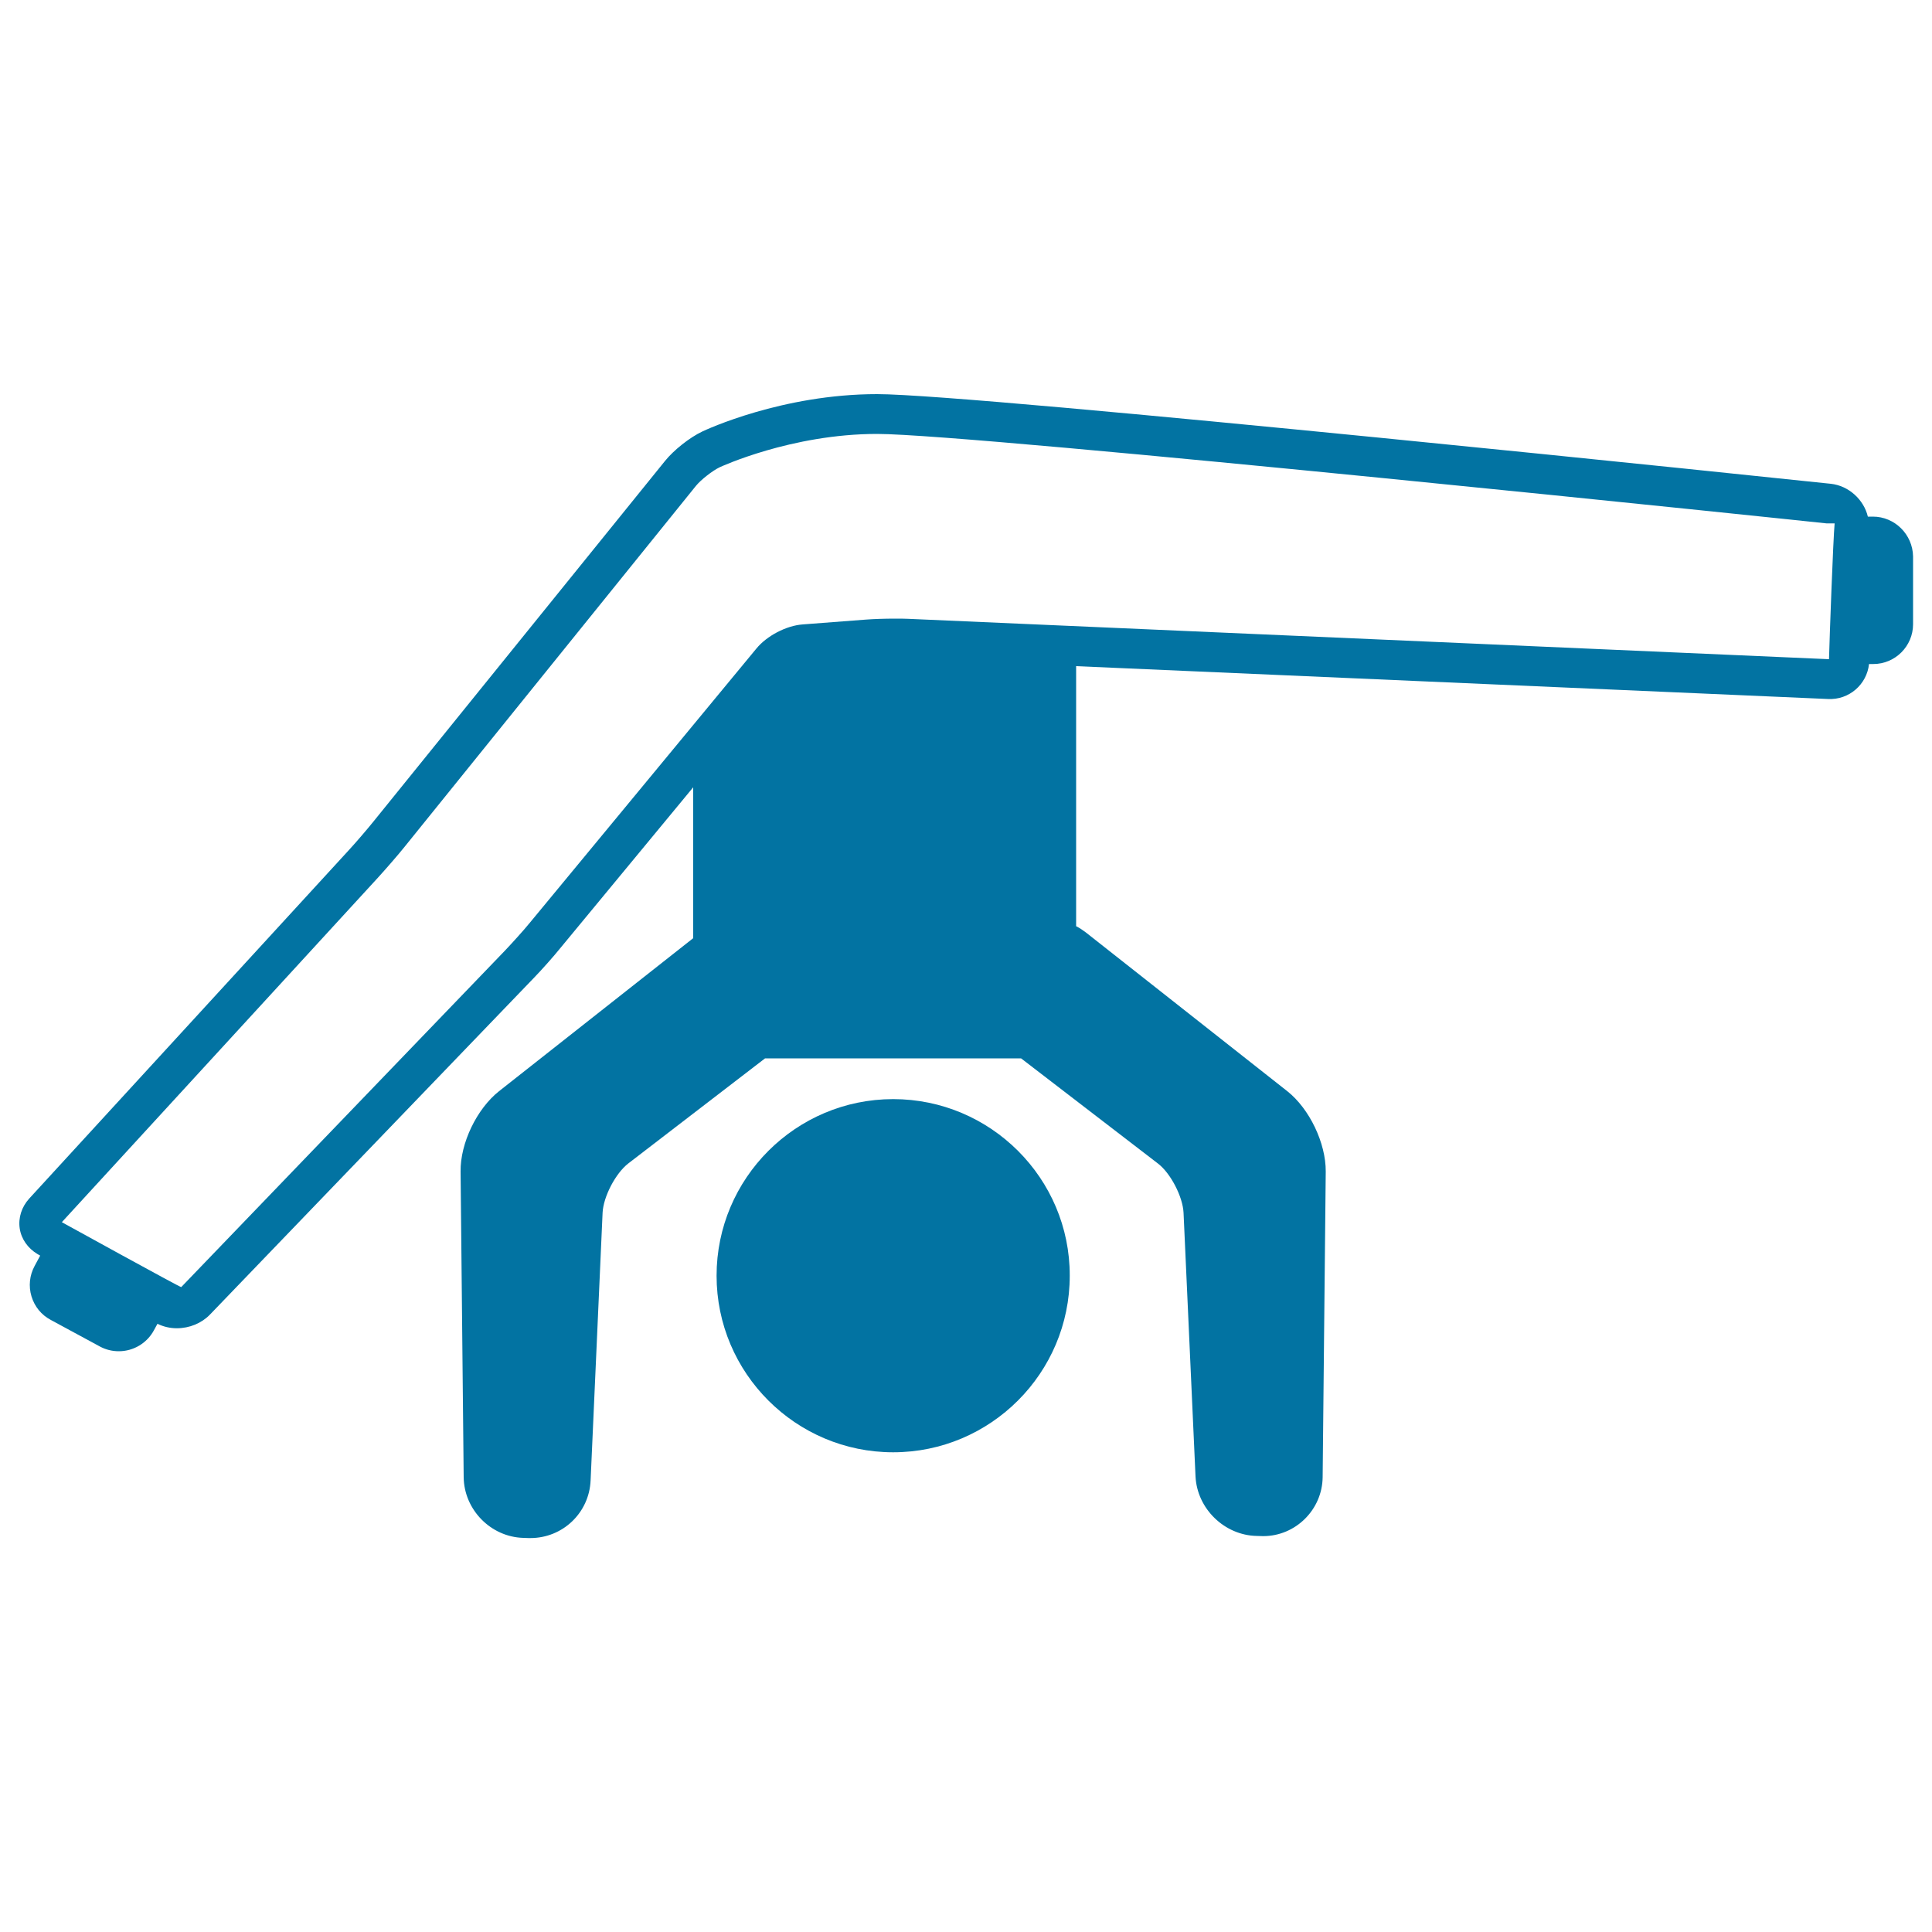
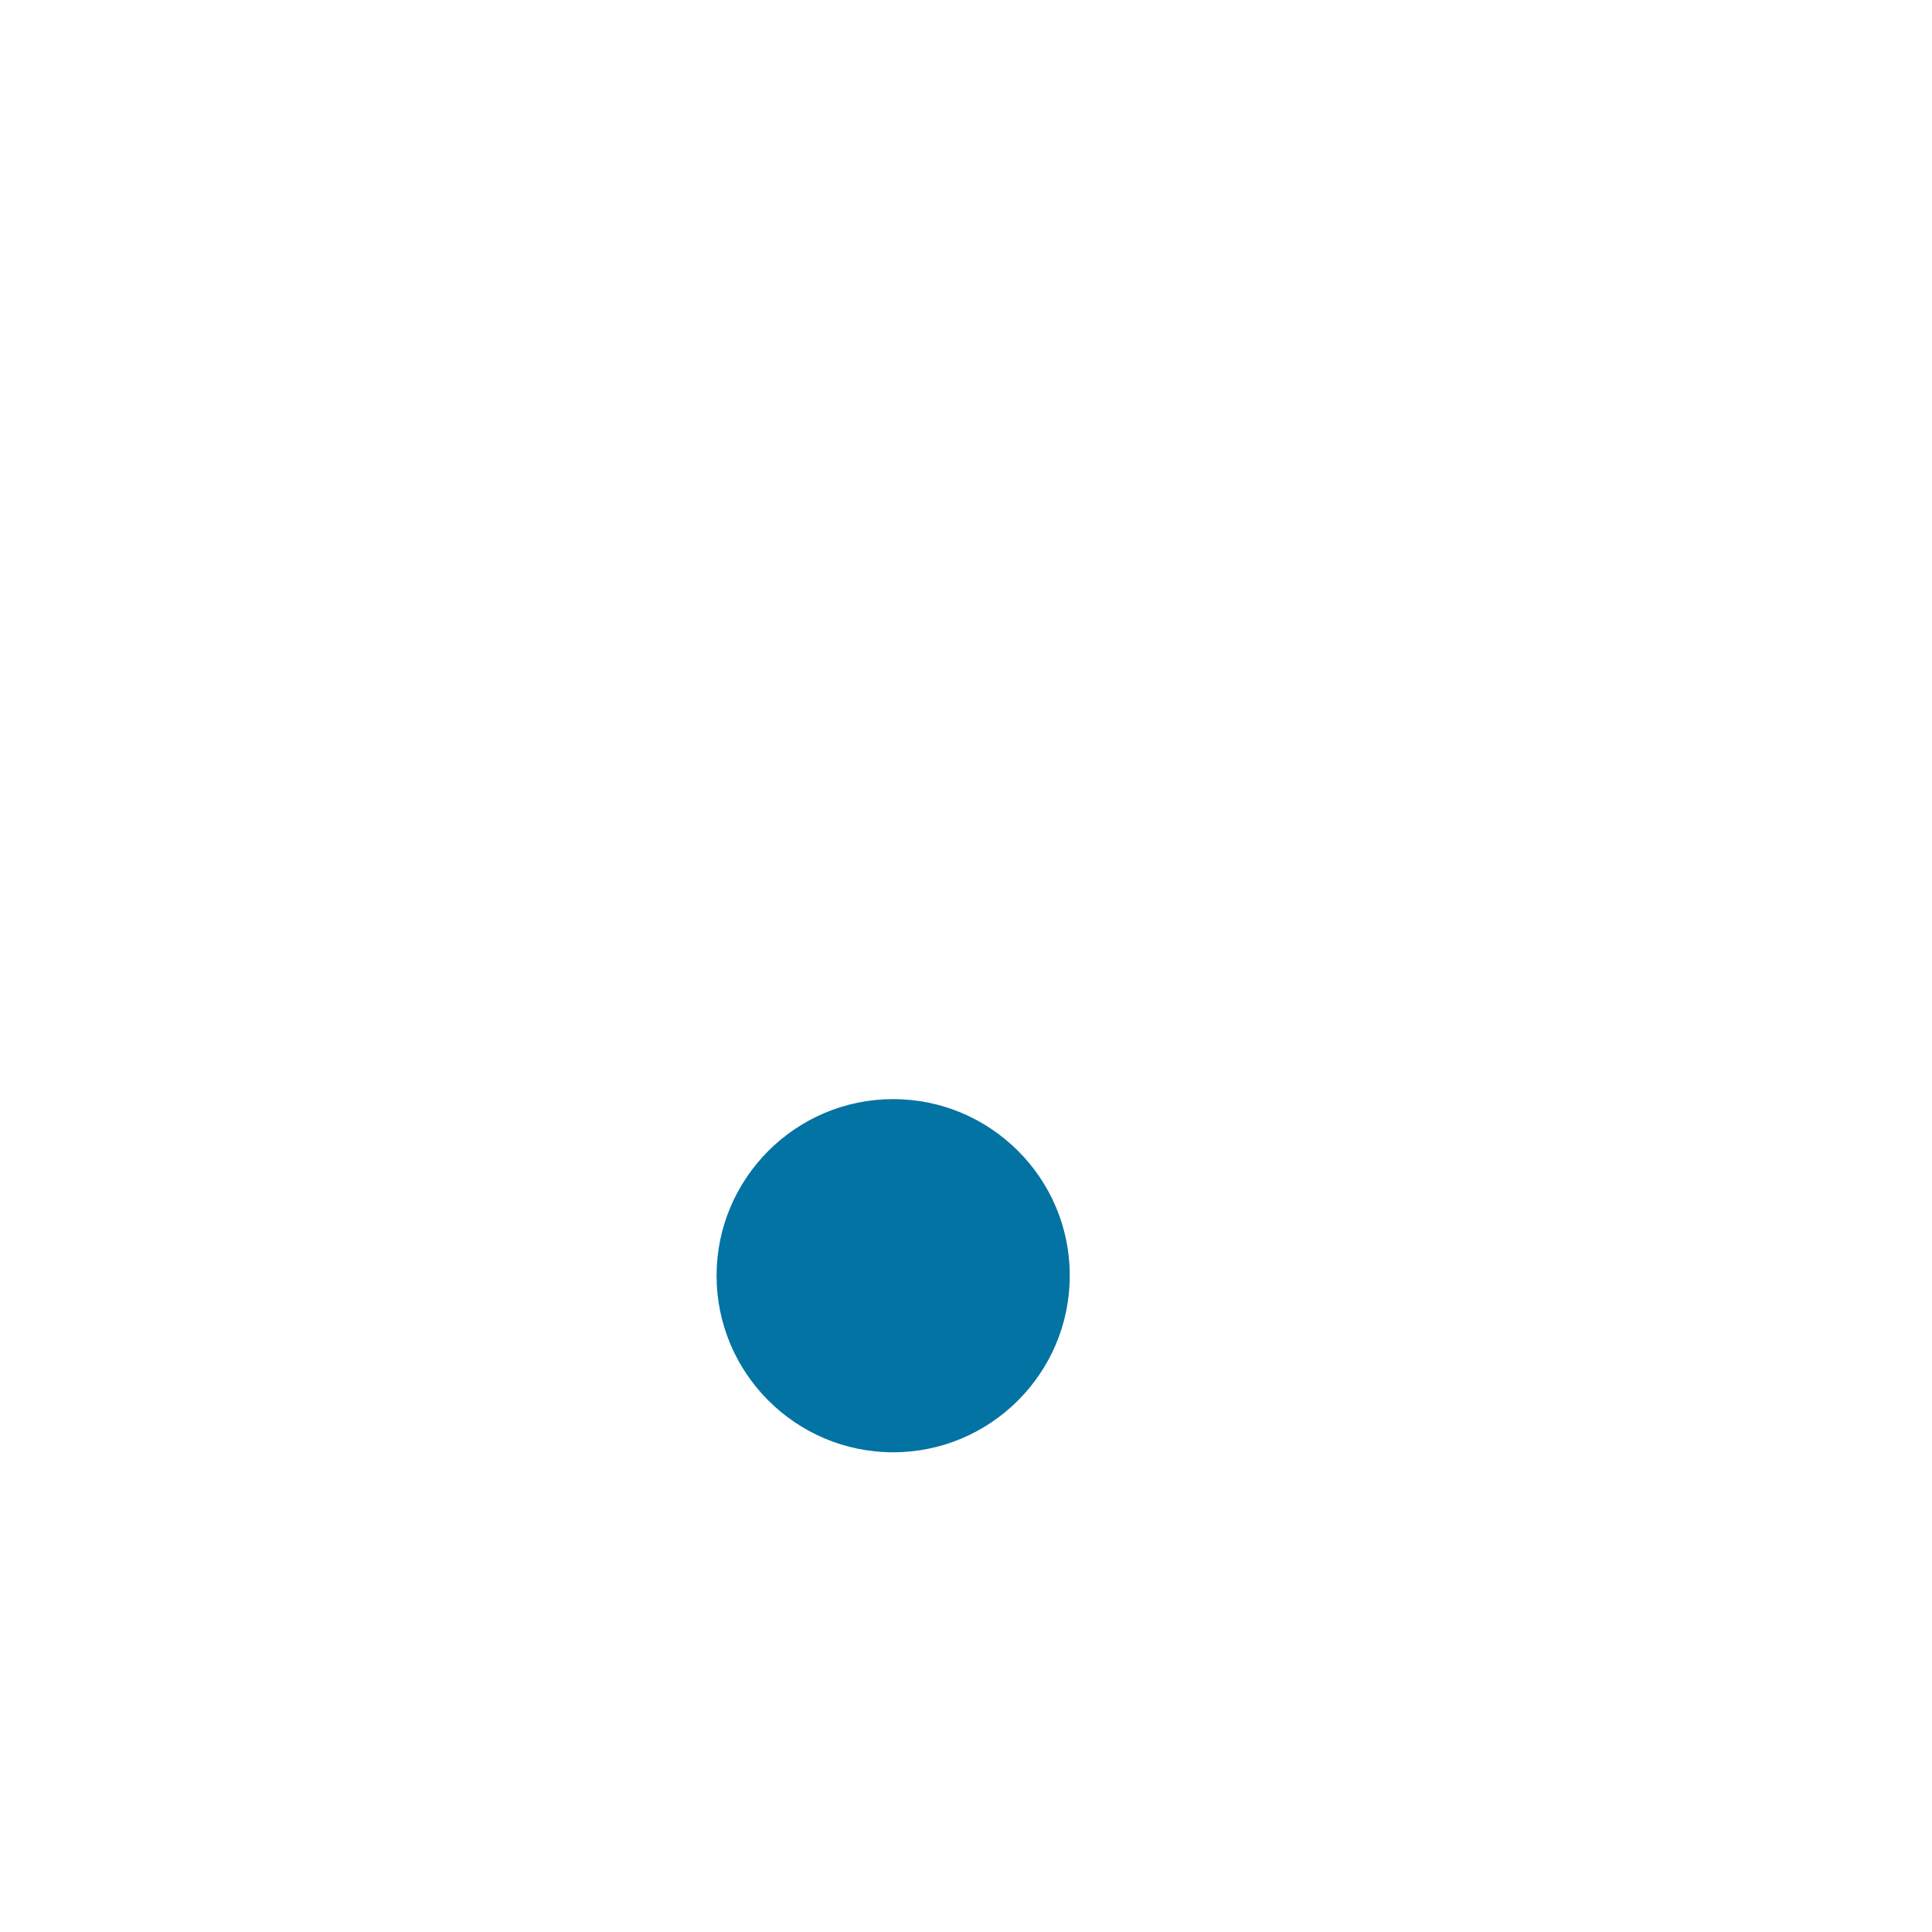
<svg xmlns="http://www.w3.org/2000/svg" viewBox="0 0 1000 1000" style="fill:#0273a2">
  <title>Man Somersault Position SVG icon</title>
  <g>
-     <path d="M969.4,267.4h-2.6c-2.1-8.8-9.9-16-19.2-17c-18-1.9-442.1-46.4-493.6-46.4c-49.2,0-88.7,18.5-90.4,19.3c-6.6,3.1-14.9,9.7-19.4,15.3L193.4,425.1c-3.3,4.1-9.3,11.1-13,15.1L15.1,620.4c-3.9,4.3-5.7,9.9-4.9,15.4c0.8,5.5,4.2,10.3,9.2,13.3l1.4,0.8l-2.9,5.4c-2.6,4.8-3.2,10.4-1.6,15.7c1.6,5.3,5.1,9.6,10,12.2L51.8,697c3,1.6,6.3,2.4,9.7,2.4c7.6,0,14.6-4.2,18.2-10.9l1.8-3.3c3.1,1.5,6.5,2.3,10,2.3c0,0,0,0,0,0c6.6,0,12.8-2.6,17.1-7l167.5-174.1c4.1-4.2,10.5-11.4,14.2-16l68.5-82.9v78.1l-100.5,79.2c-11.5,9.1-20.1,26.9-19.9,41.6l1.6,158.2c0.2,16.8,14,30.9,30.8,31.4l2.8,0.1c0.3,0,0.6,0,0.9,0c16.8,0,30.5-13.1,31.2-29.9l6.2-138.5c0.4-8.3,6.7-20.4,13.3-25.5l70.8-54.4h132.5l70.8,54.4c6.6,5,12.9,17.2,13.3,25.5l6.2,136.5c0.8,16.7,15,30.5,31.7,30.8l3.3,0.1c0,0,0,0,0,0c16.8,0,30.6-13.7,30.8-30.5l1.6-158.2c0.1-14.7-8.4-32.5-19.9-41.6l-104.3-82.2c-1.6-1.2-3.2-2.3-5-3.2V344.8l389.1,17c11,0.6,20.2-7.6,21.3-18.1h2.2c11.4,0,20.6-9.3,20.6-20.6V288C990,276.6,980.7,267.4,969.4,267.4z M470,320.3c-1.9-0.1-4.3-0.1-6.9-0.1c-5.4,0-11,0.2-14.9,0.5l-32.7,2.5c-8.5,0.6-18.6,5.9-24,12.5l-117,141.6c-3.4,4.2-9.5,10.9-13.2,14.8L93.8,666.2c-0.3,0.3-61.8-33.6-61.8-33.6l163.6-178.3c4-4.4,10.3-11.6,13.9-16.1l150.7-186.7c2.6-3.2,8.5-7.8,12.2-9.6c0.4-0.2,37.2-17.3,81.6-17.3c50.4,0,487,45.8,491.4,46.3c0,0,4.2,0,4.2,0c-0.8,8.8-2.6,58.8-2.9,70v0.3L470,320.3z" />
    <path d="M462.3,568.9c-50.4,0-91.4,41-91.4,91.4c0,50.4,41,91.4,91.4,91.4c50.4,0,91.4-41,91.4-91.4C553.8,609.9,512.7,568.9,462.3,568.9z" />
  </g>
</svg>